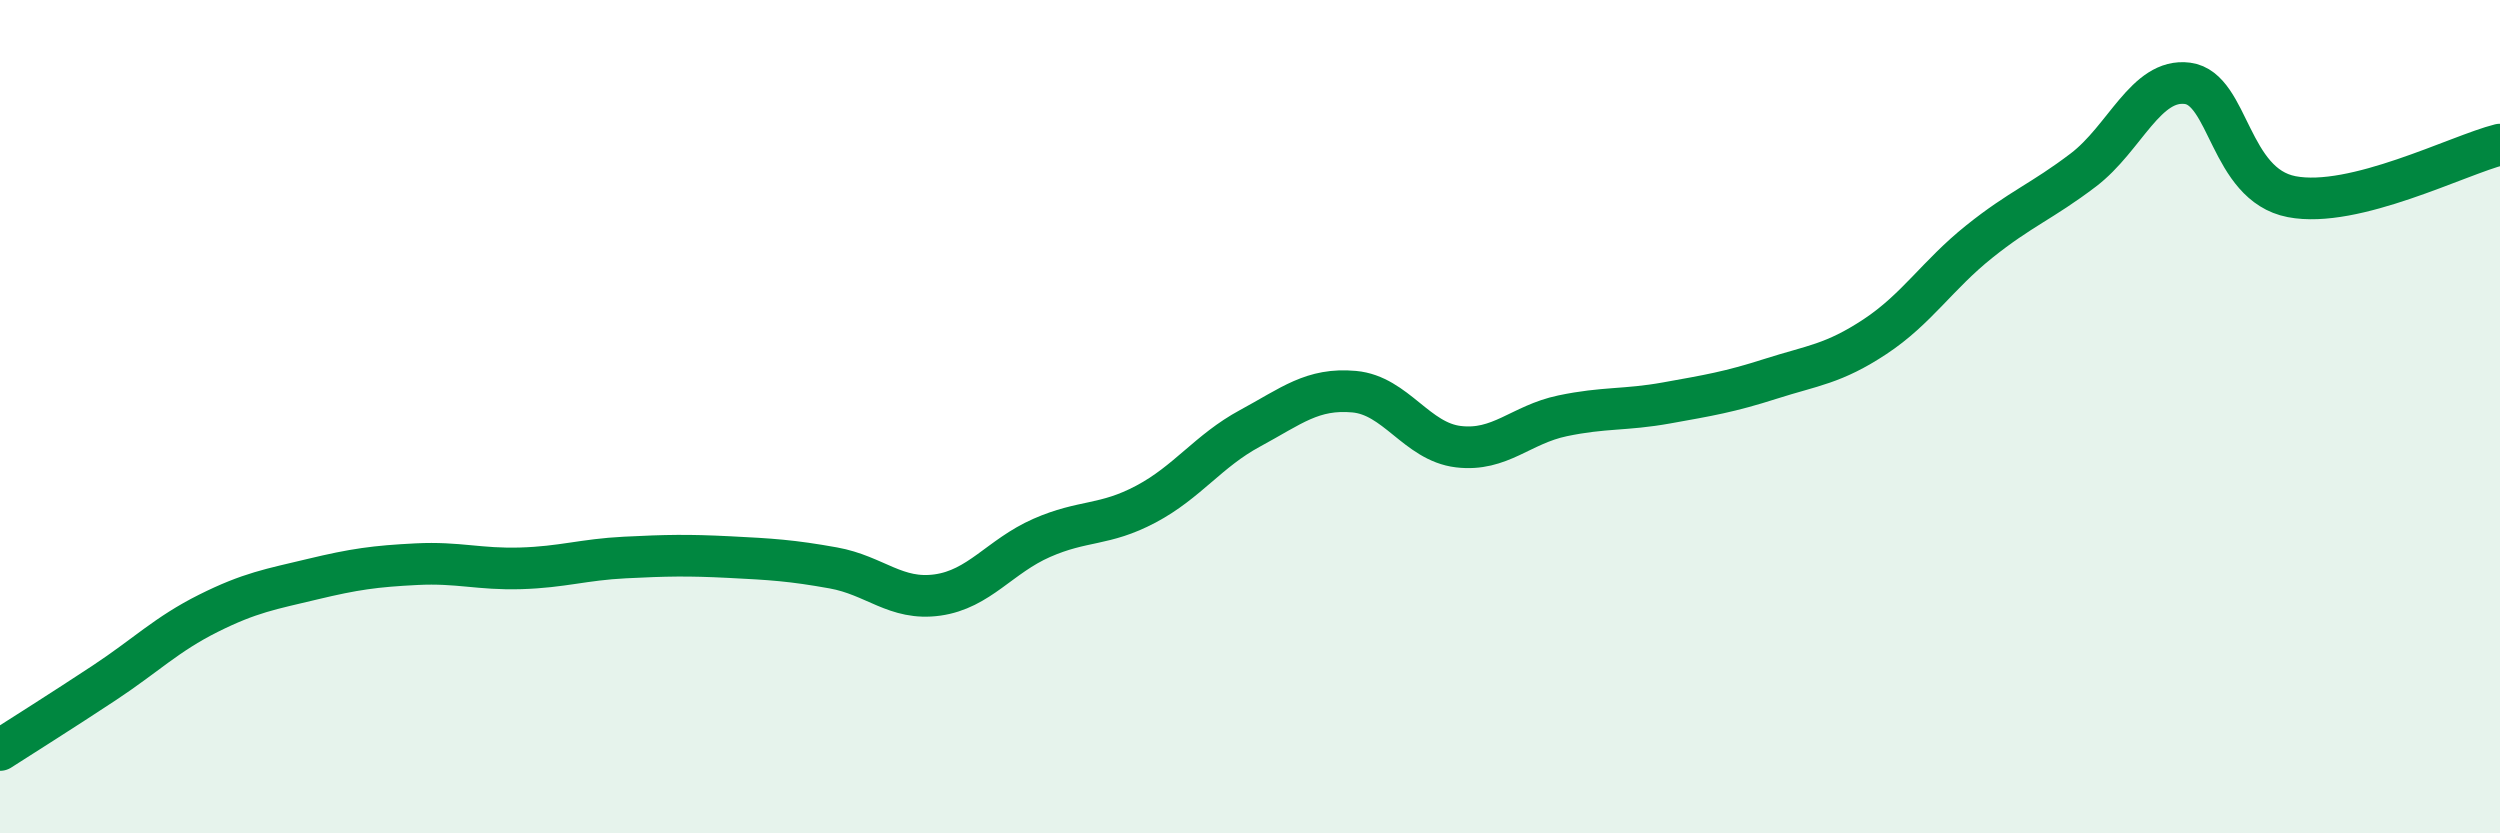
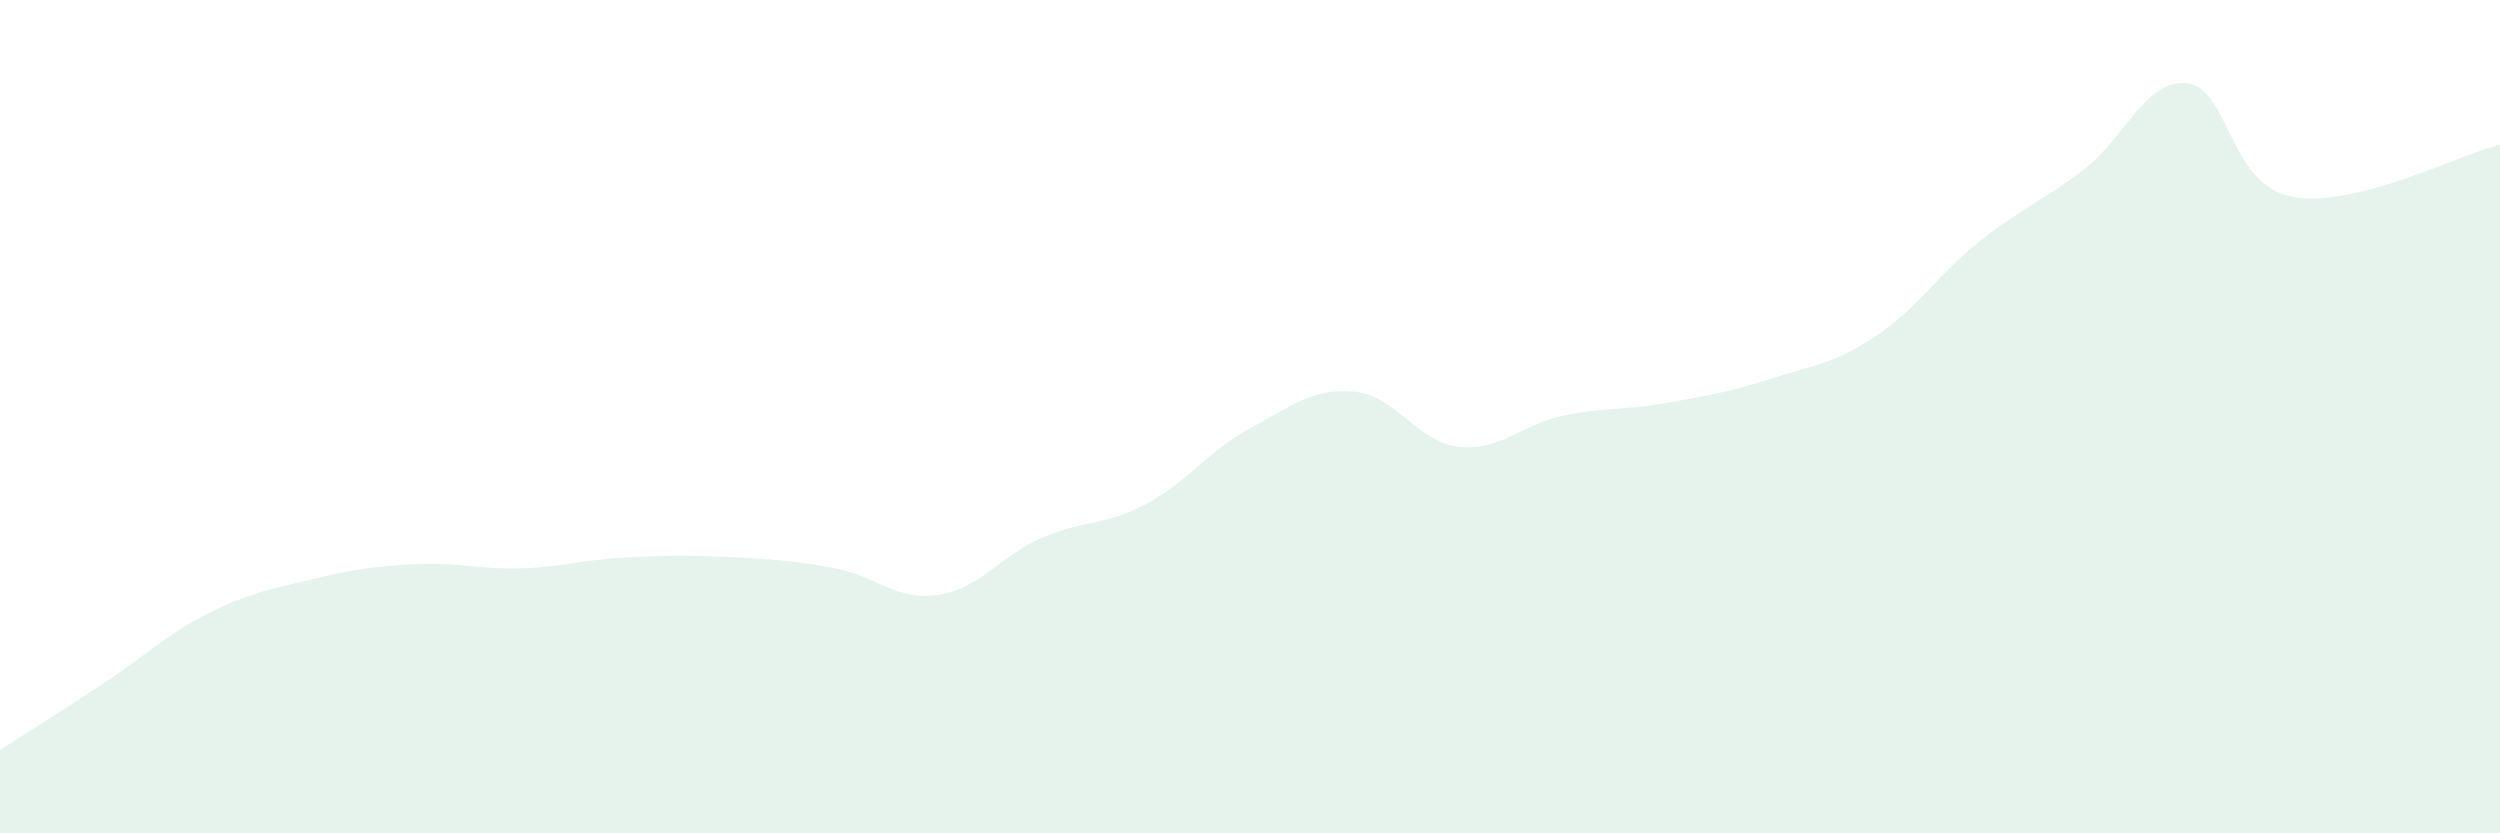
<svg xmlns="http://www.w3.org/2000/svg" width="60" height="20" viewBox="0 0 60 20">
  <path d="M 0,18 C 0.5,17.68 1.5,17.05 2.5,16.39 C 3.5,15.73 4,15.22 5,14.72 C 6,14.22 6.5,14.14 7.5,13.9 C 8.5,13.66 9,13.59 10,13.54 C 11,13.49 11.5,13.67 12.5,13.64 C 13.5,13.61 14,13.43 15,13.38 C 16,13.33 16.5,13.32 17.5,13.37 C 18.5,13.42 19,13.45 20,13.63 C 21,13.81 21.5,14.42 22.5,14.28 C 23.5,14.14 24,13.35 25,12.91 C 26,12.47 26.5,12.63 27.5,12.1 C 28.5,11.57 29,10.82 30,10.28 C 31,9.74 31.5,9.31 32.5,9.4 C 33.5,9.49 34,10.6 35,10.72 C 36,10.84 36.5,10.19 37.5,9.98 C 38.5,9.77 39,9.85 40,9.67 C 41,9.49 41.5,9.41 42.5,9.09 C 43.5,8.77 44,8.74 45,8.08 C 46,7.42 46.5,6.6 47.5,5.8 C 48.5,5 49,4.84 50,4.08 C 51,3.32 51.5,1.87 52.5,2 C 53.5,2.13 53.5,4.43 55,4.72 C 56.5,5.01 59,3.72 60,3.47L60 20L0 20Z" fill="#008740" opacity="0.1" stroke-linecap="round" stroke-linejoin="round" />
-   <path d="M 0,18 C 0.5,17.68 1.5,17.05 2.5,16.39 C 3.5,15.73 4,15.22 5,14.72 C 6,14.22 6.5,14.14 7.5,13.9 C 8.5,13.66 9,13.59 10,13.54 C 11,13.49 11.5,13.67 12.5,13.64 C 13.5,13.61 14,13.43 15,13.38 C 16,13.33 16.5,13.32 17.5,13.37 C 18.5,13.42 19,13.45 20,13.63 C 21,13.81 21.5,14.42 22.5,14.28 C 23.5,14.14 24,13.35 25,12.91 C 26,12.47 26.5,12.63 27.5,12.1 C 28.5,11.57 29,10.82 30,10.28 C 31,9.74 31.5,9.31 32.5,9.4 C 33.5,9.49 34,10.6 35,10.72 C 36,10.84 36.5,10.19 37.5,9.98 C 38.5,9.77 39,9.85 40,9.67 C 41,9.49 41.5,9.41 42.5,9.09 C 43.5,8.77 44,8.74 45,8.08 C 46,7.42 46.5,6.6 47.5,5.8 C 48.5,5 49,4.84 50,4.08 C 51,3.32 51.5,1.87 52.5,2 C 53.5,2.13 53.5,4.43 55,4.72 C 56.5,5.01 59,3.72 60,3.47" stroke="#008740" stroke-width="1" fill="none" stroke-linecap="round" stroke-linejoin="round" />
</svg>